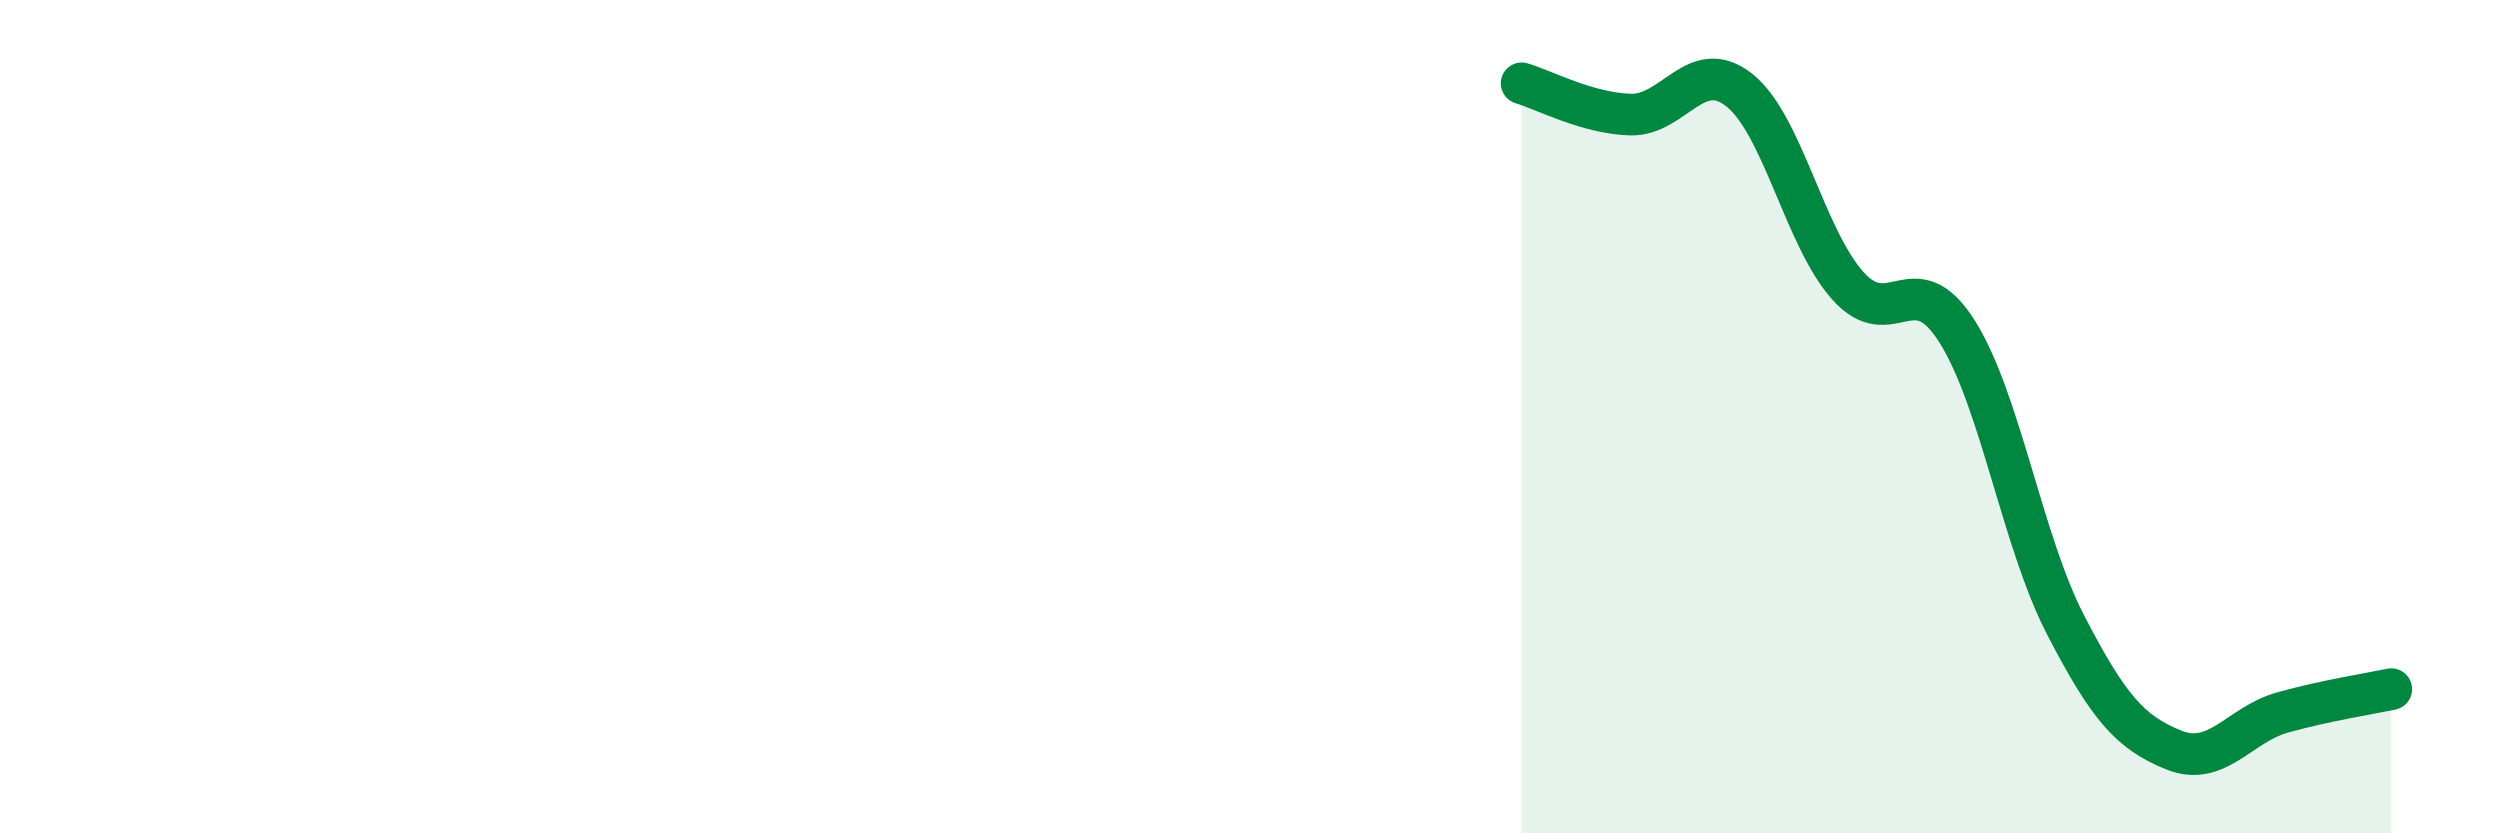
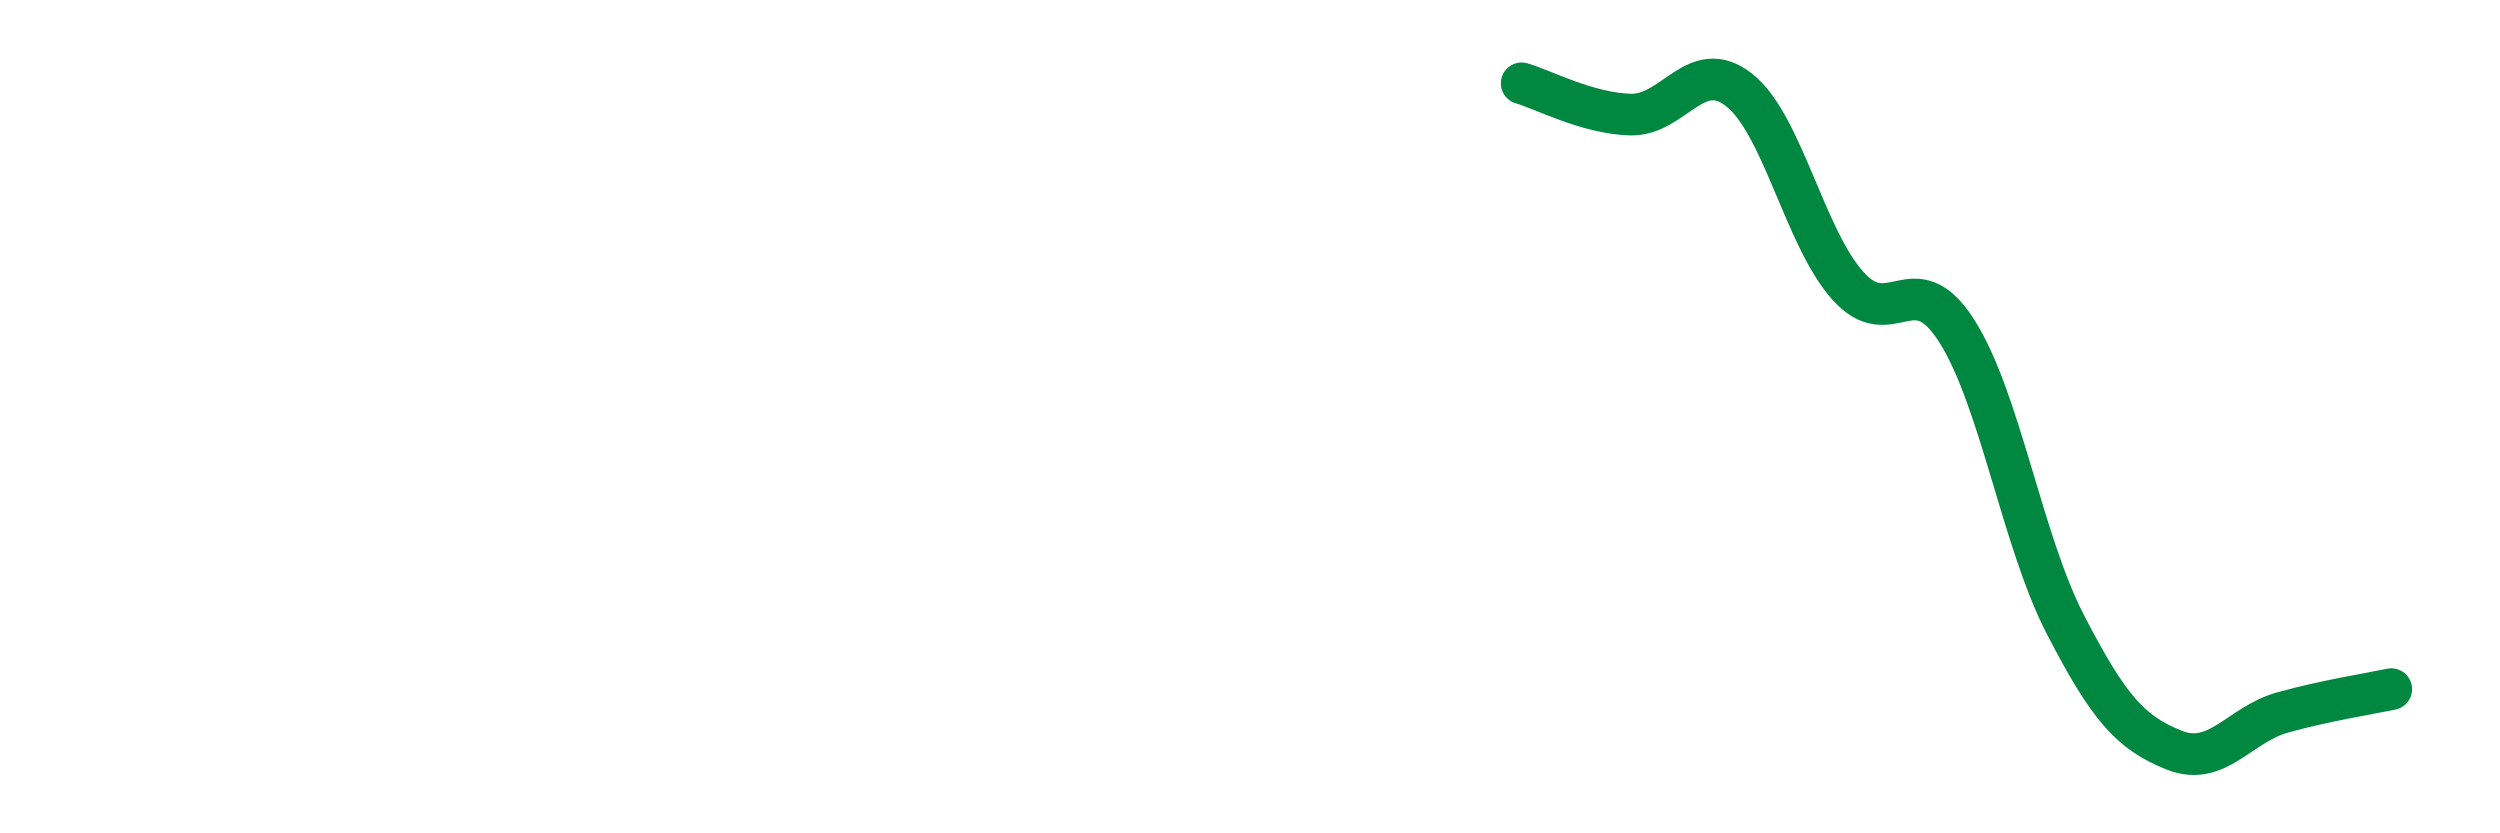
<svg xmlns="http://www.w3.org/2000/svg" width="60" height="20" viewBox="0 0 60 20">
-   <path d="M 36.52,2 C 37.04,2.15 38.09,2.72 39.13,2.75 C 40.17,2.78 40.7,1.34 41.74,2.16 C 42.78,2.98 43.31,5.7 44.35,6.86 C 45.39,8.02 45.92,6.31 46.96,7.94 C 48,9.57 48.53,12.98 49.57,14.99 C 50.61,17 51.13,17.58 52.17,18 C 53.21,18.42 53.74,17.39 54.78,17.1 C 55.82,16.81 56.87,16.65 57.39,16.54L57.39 20L36.52 20Z" fill="#008740" opacity="0.1" stroke-linecap="round" stroke-linejoin="round" />
  <path d="M 36.52,2 C 37.04,2.15 38.09,2.72 39.13,2.75 C 40.17,2.78 40.7,1.34 41.74,2.16 C 42.78,2.98 43.31,5.7 44.35,6.86 C 45.39,8.02 45.92,6.31 46.96,7.94 C 48,9.57 48.53,12.98 49.57,14.99 C 50.61,17 51.13,17.58 52.17,18 C 53.21,18.42 53.74,17.39 54.78,17.1 C 55.82,16.81 56.87,16.65 57.39,16.54" stroke="#008740" stroke-width="1" fill="none" stroke-linecap="round" stroke-linejoin="round" />
</svg>